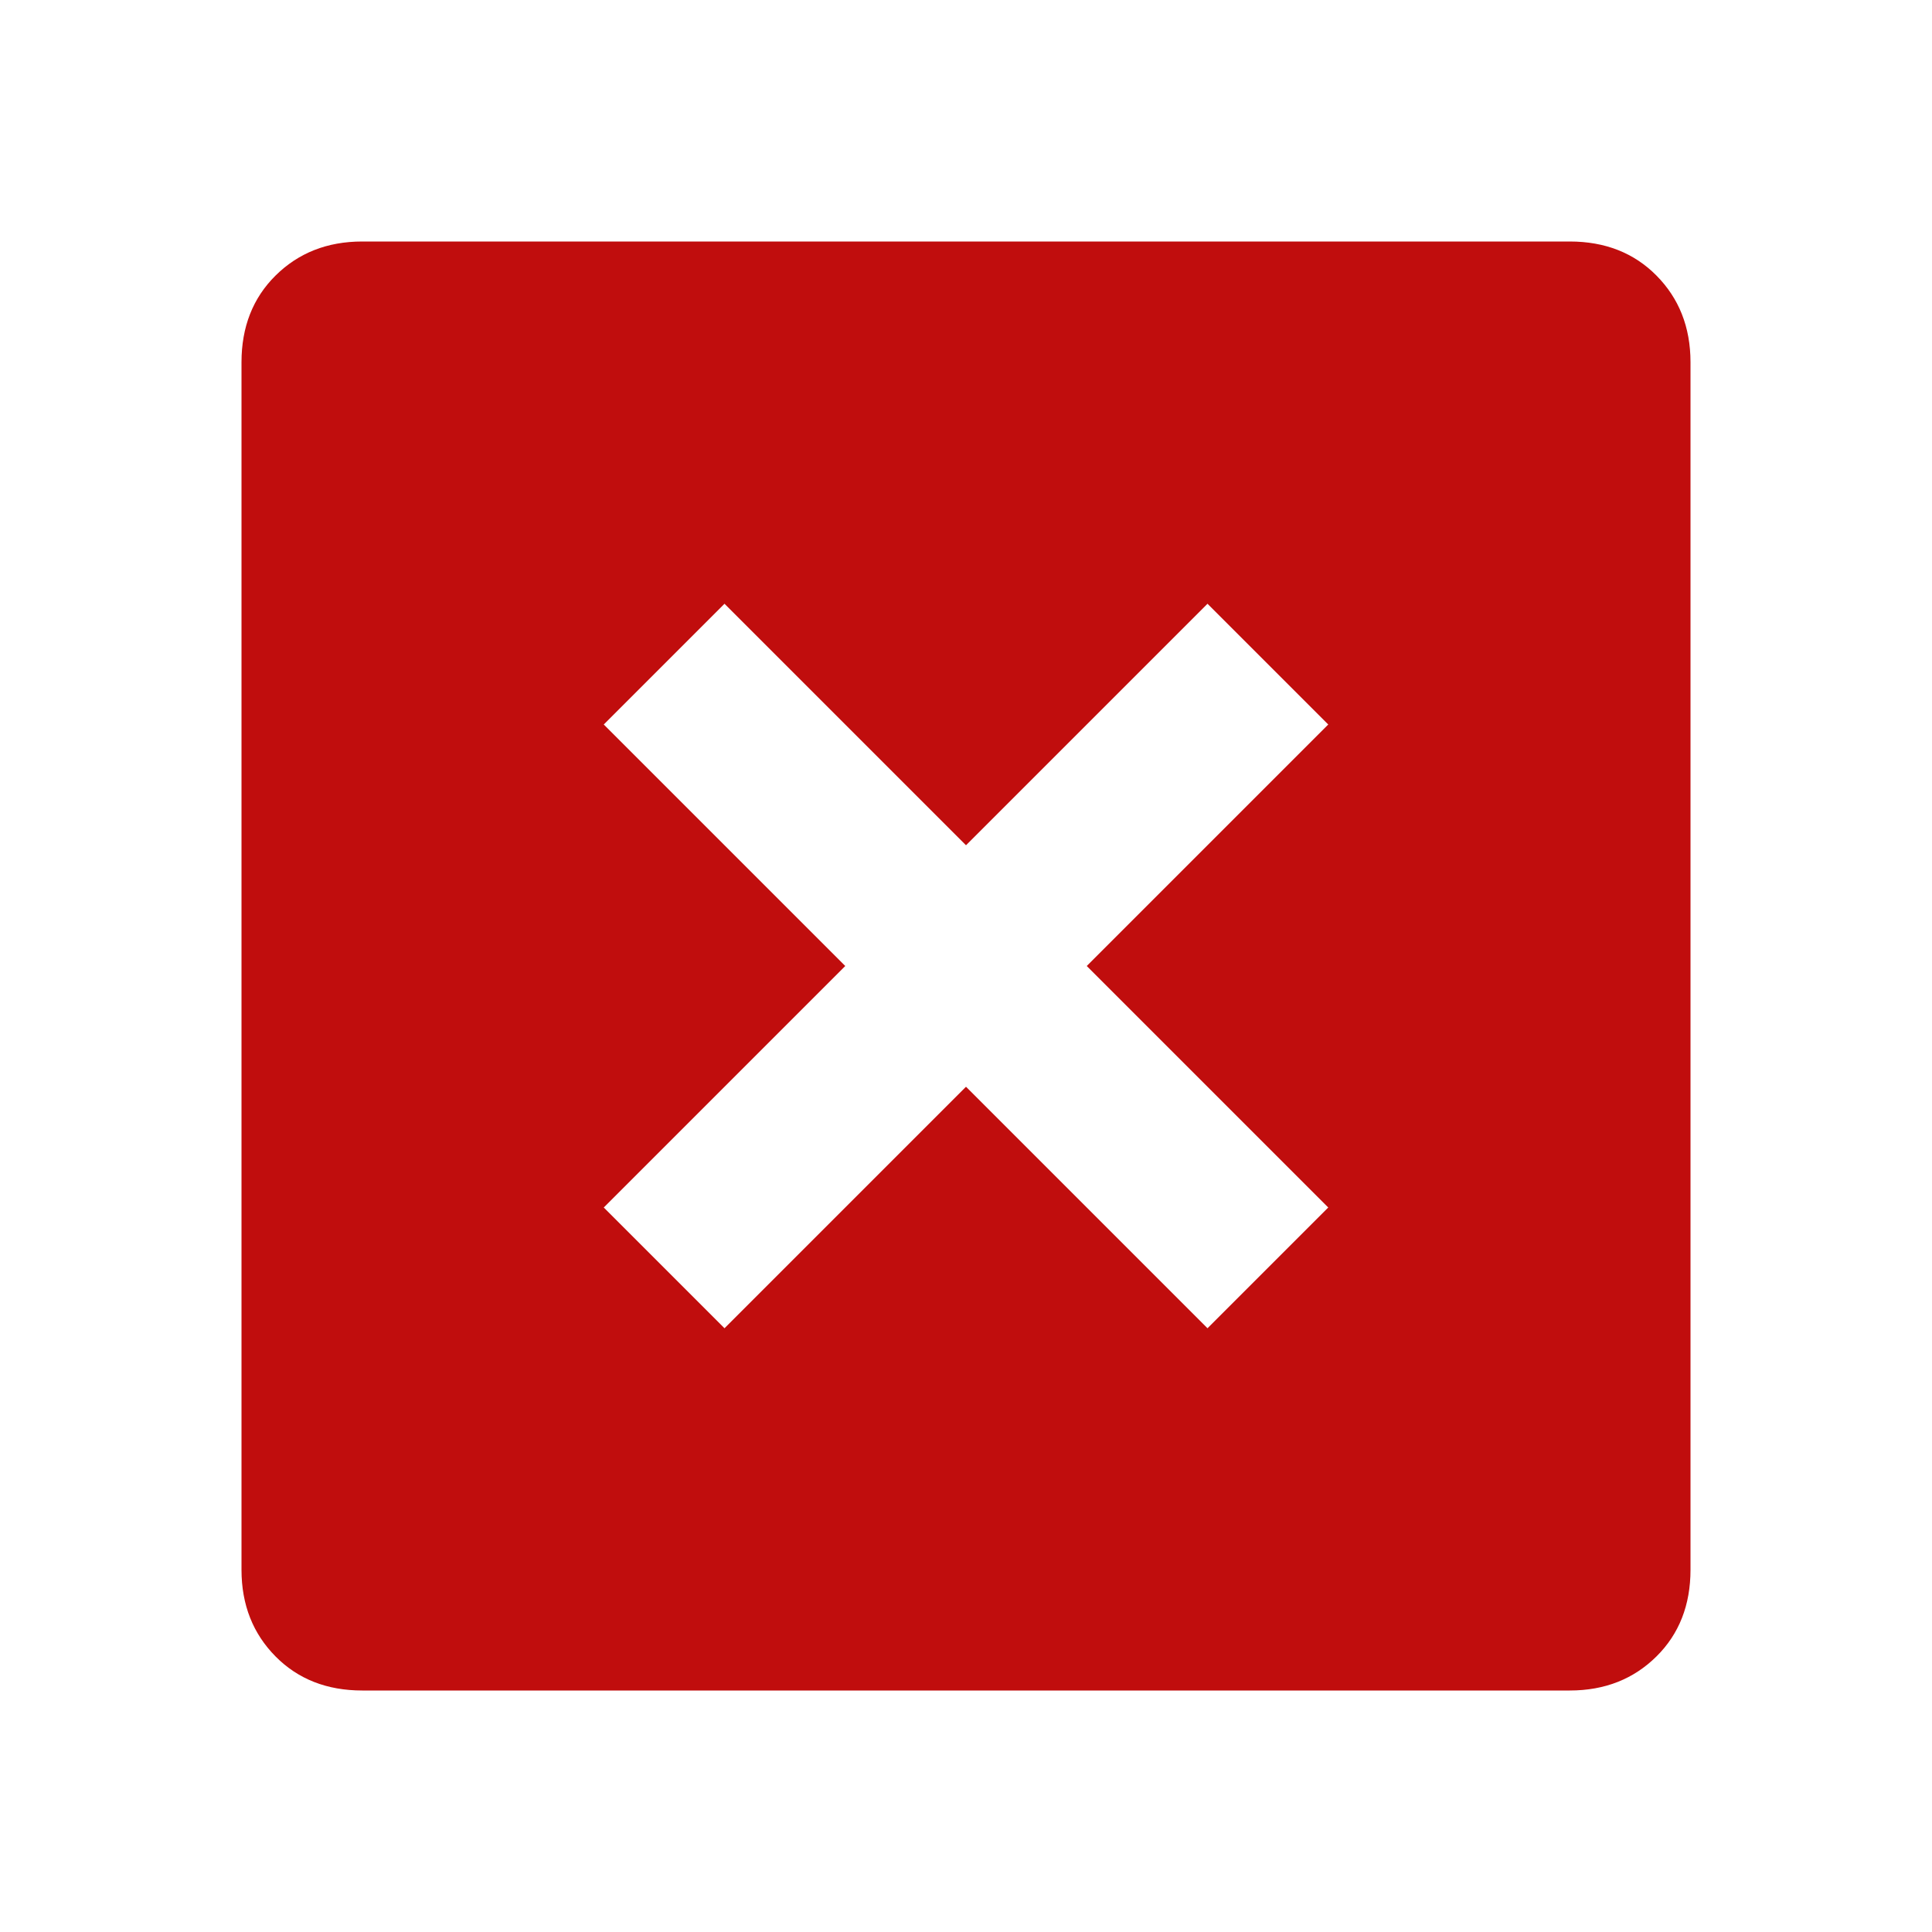
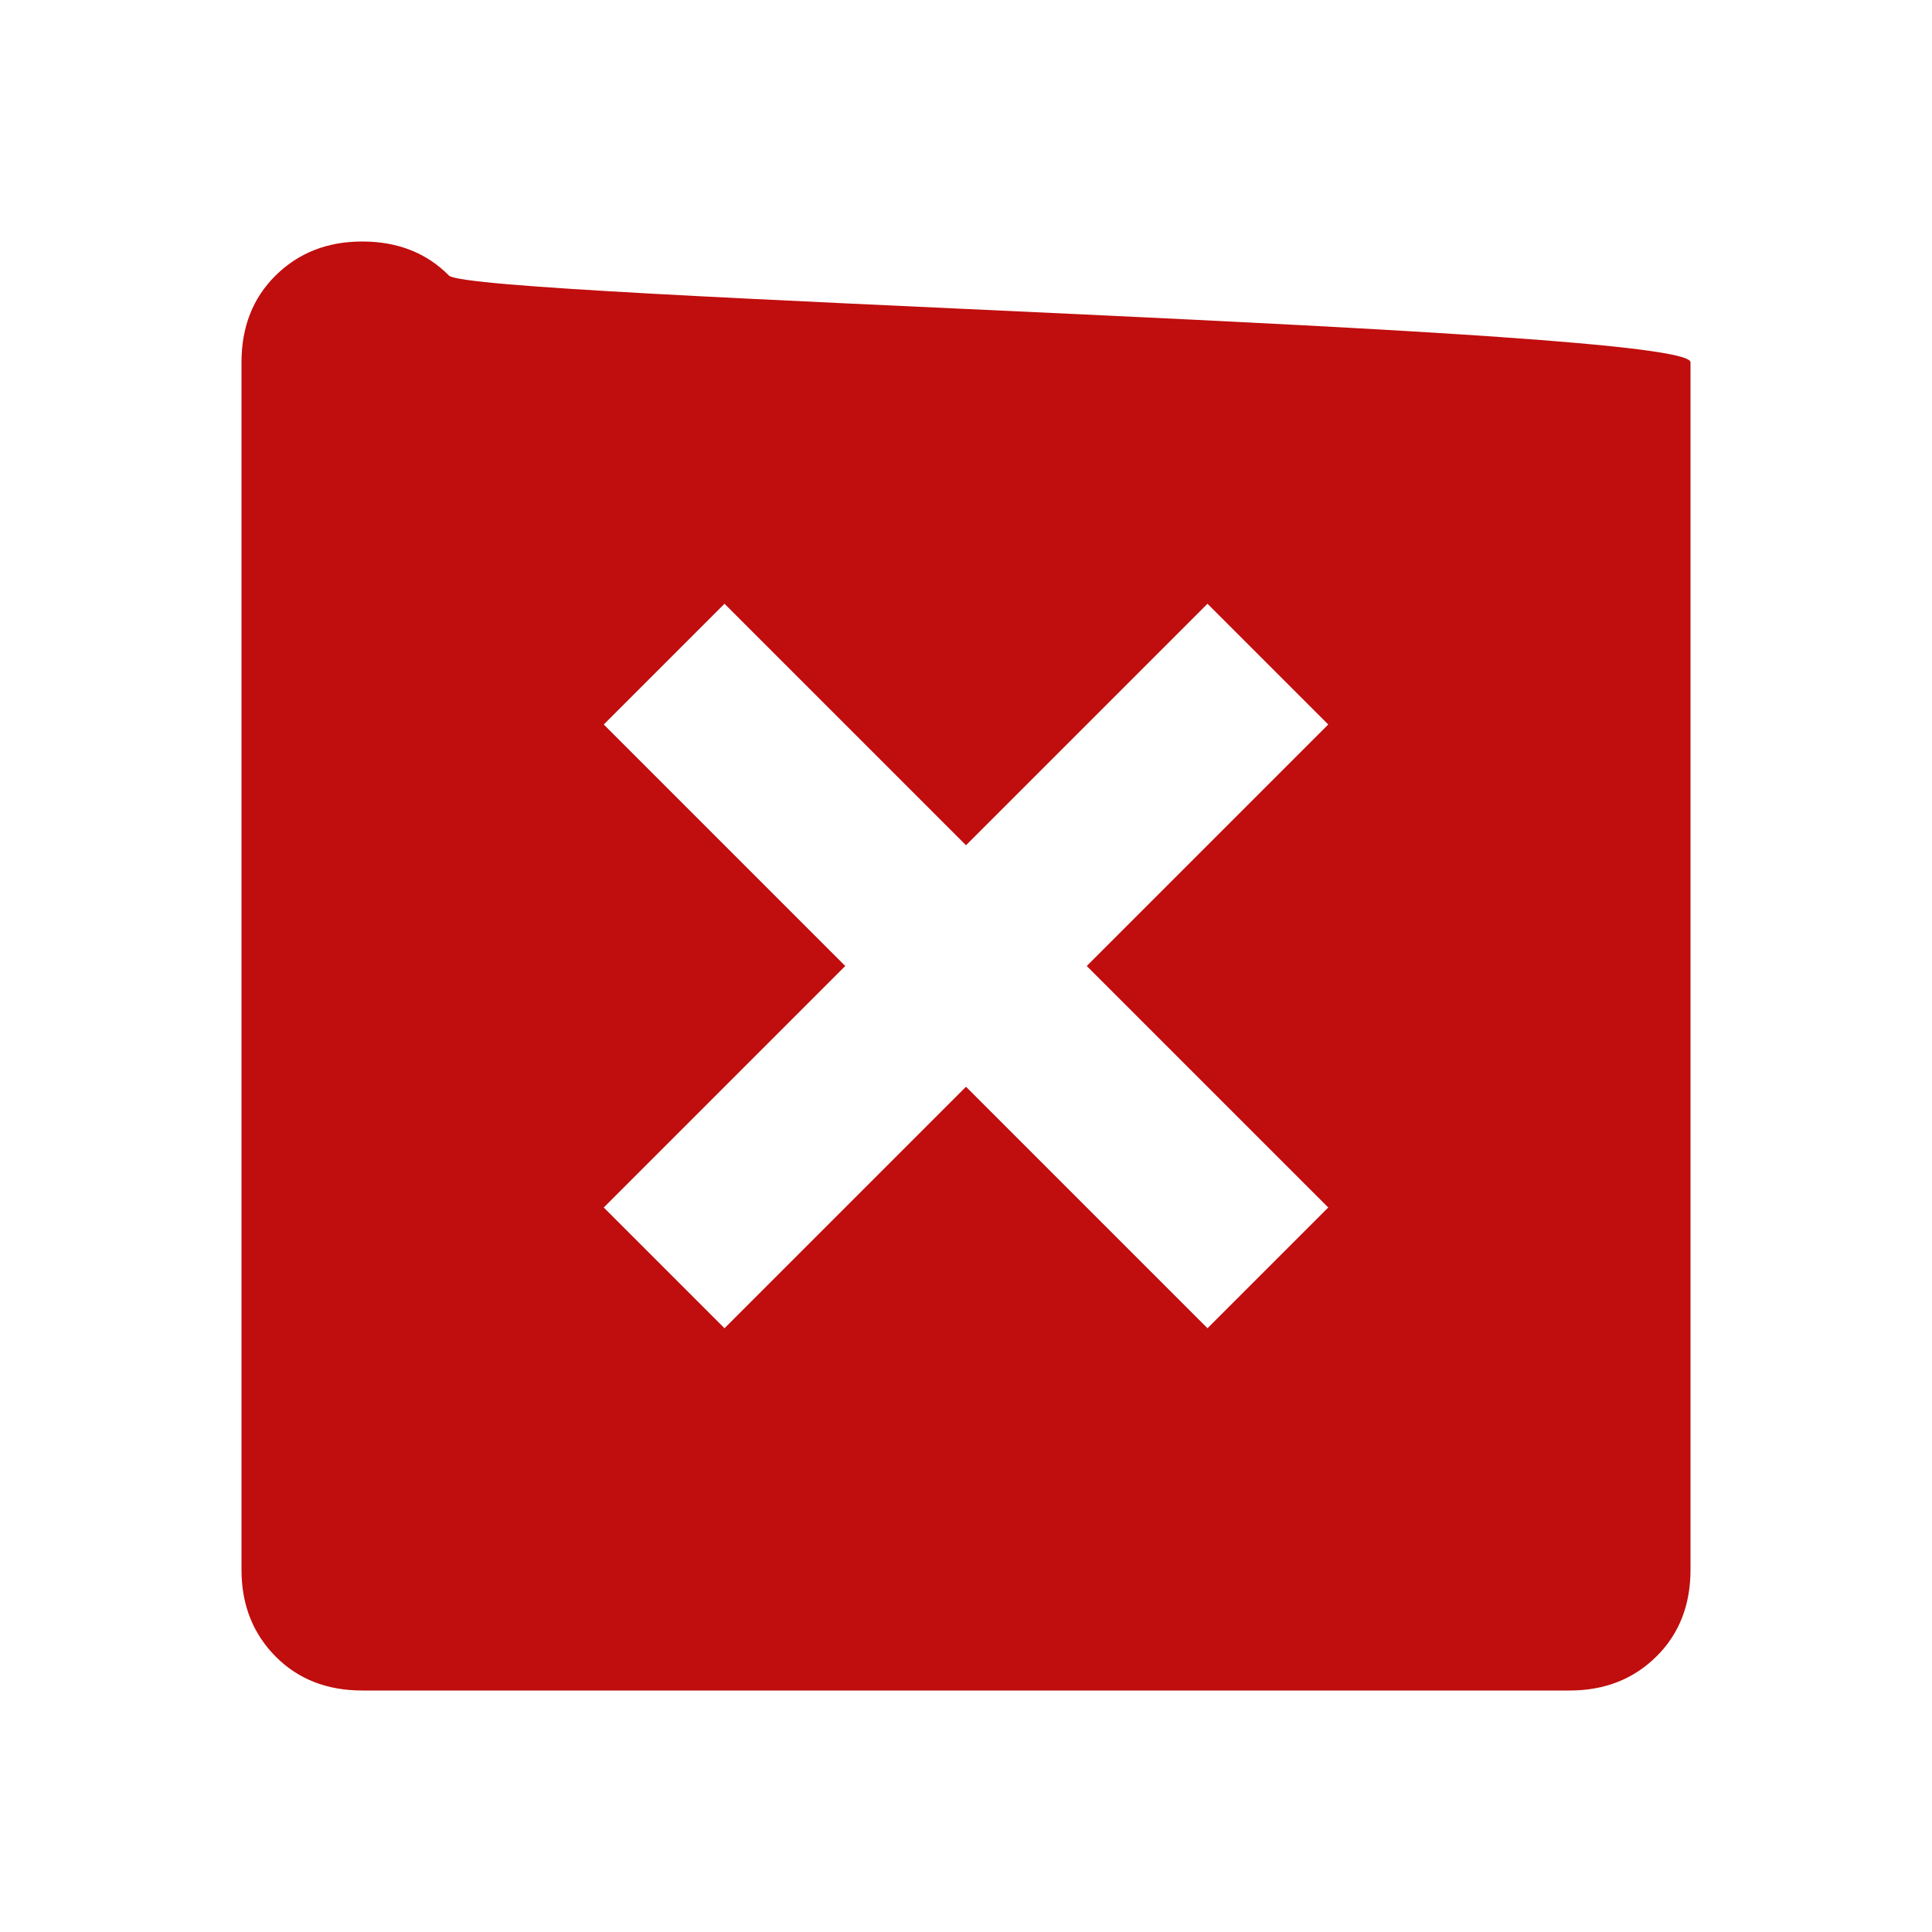
<svg xmlns="http://www.w3.org/2000/svg" id="Layer_1" x="0px" y="0px" viewBox="0 0 800 800" style="enable-background:new 0 0 800 800;" xml:space="preserve">
  <style type="text/css">	.st0{fill:#C00D0D;}</style>
-   <path class="st0" d="M150,700c-14.6,0-26.6-4.7-35.9-14.1S100,664.6,100,650V150c0-14.6,4.7-26.6,14.1-35.9S135.4,100,150,100h500 c14.6,0,26.6,4.7,35.9,14.1S700,135.4,700,150v500c0,14.6-4.7,26.6-14.1,35.9S664.6,700,650,700H150z M400,450l100,100l50-50 L450,400l100-100l-50-50L400,350L300,250l-50,50l100,100L250,500l50,50L400,450z" />
+   <path class="st0" d="M150,700c-14.6,0-26.6-4.7-35.9-14.1S100,664.6,100,650V150c0-14.6,4.7-26.6,14.1-35.9S135.4,100,150,100c14.6,0,26.6,4.7,35.9,14.1S700,135.4,700,150v500c0,14.6-4.7,26.6-14.1,35.9S664.6,700,650,700H150z M400,450l100,100l50-50 L450,400l100-100l-50-50L400,350L300,250l-50,50l100,100L250,500l50,50L400,450z" />
</svg>